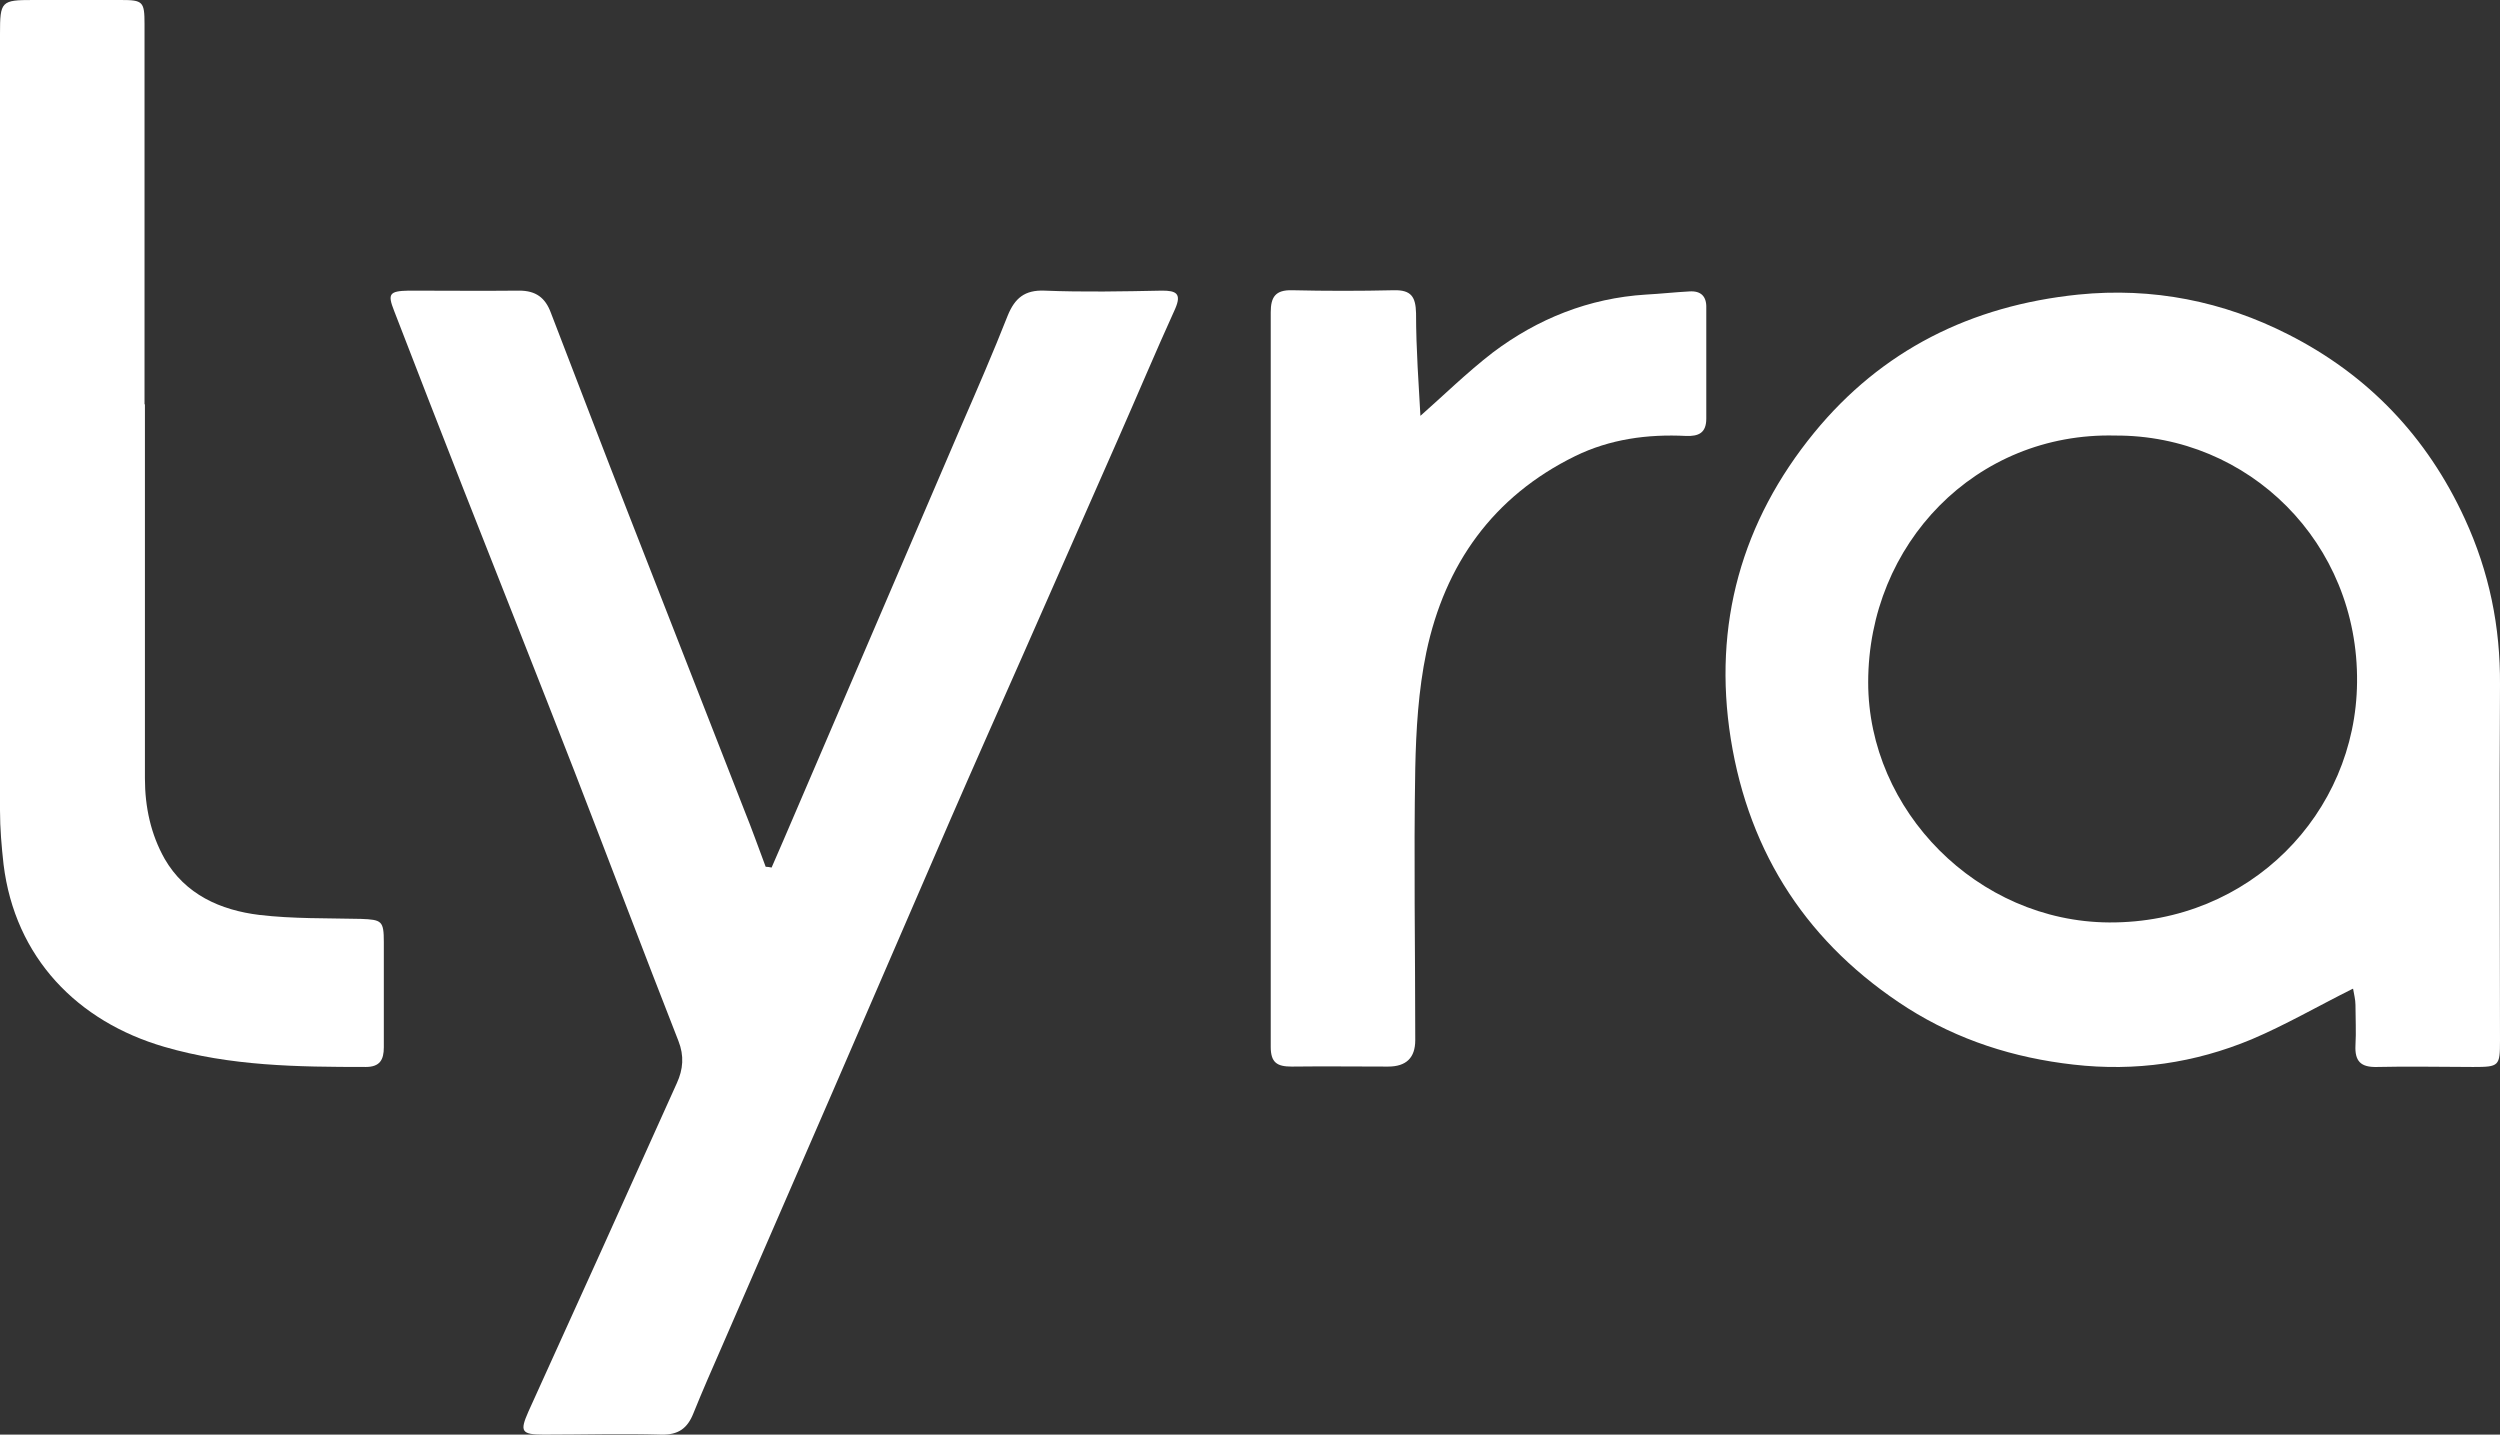
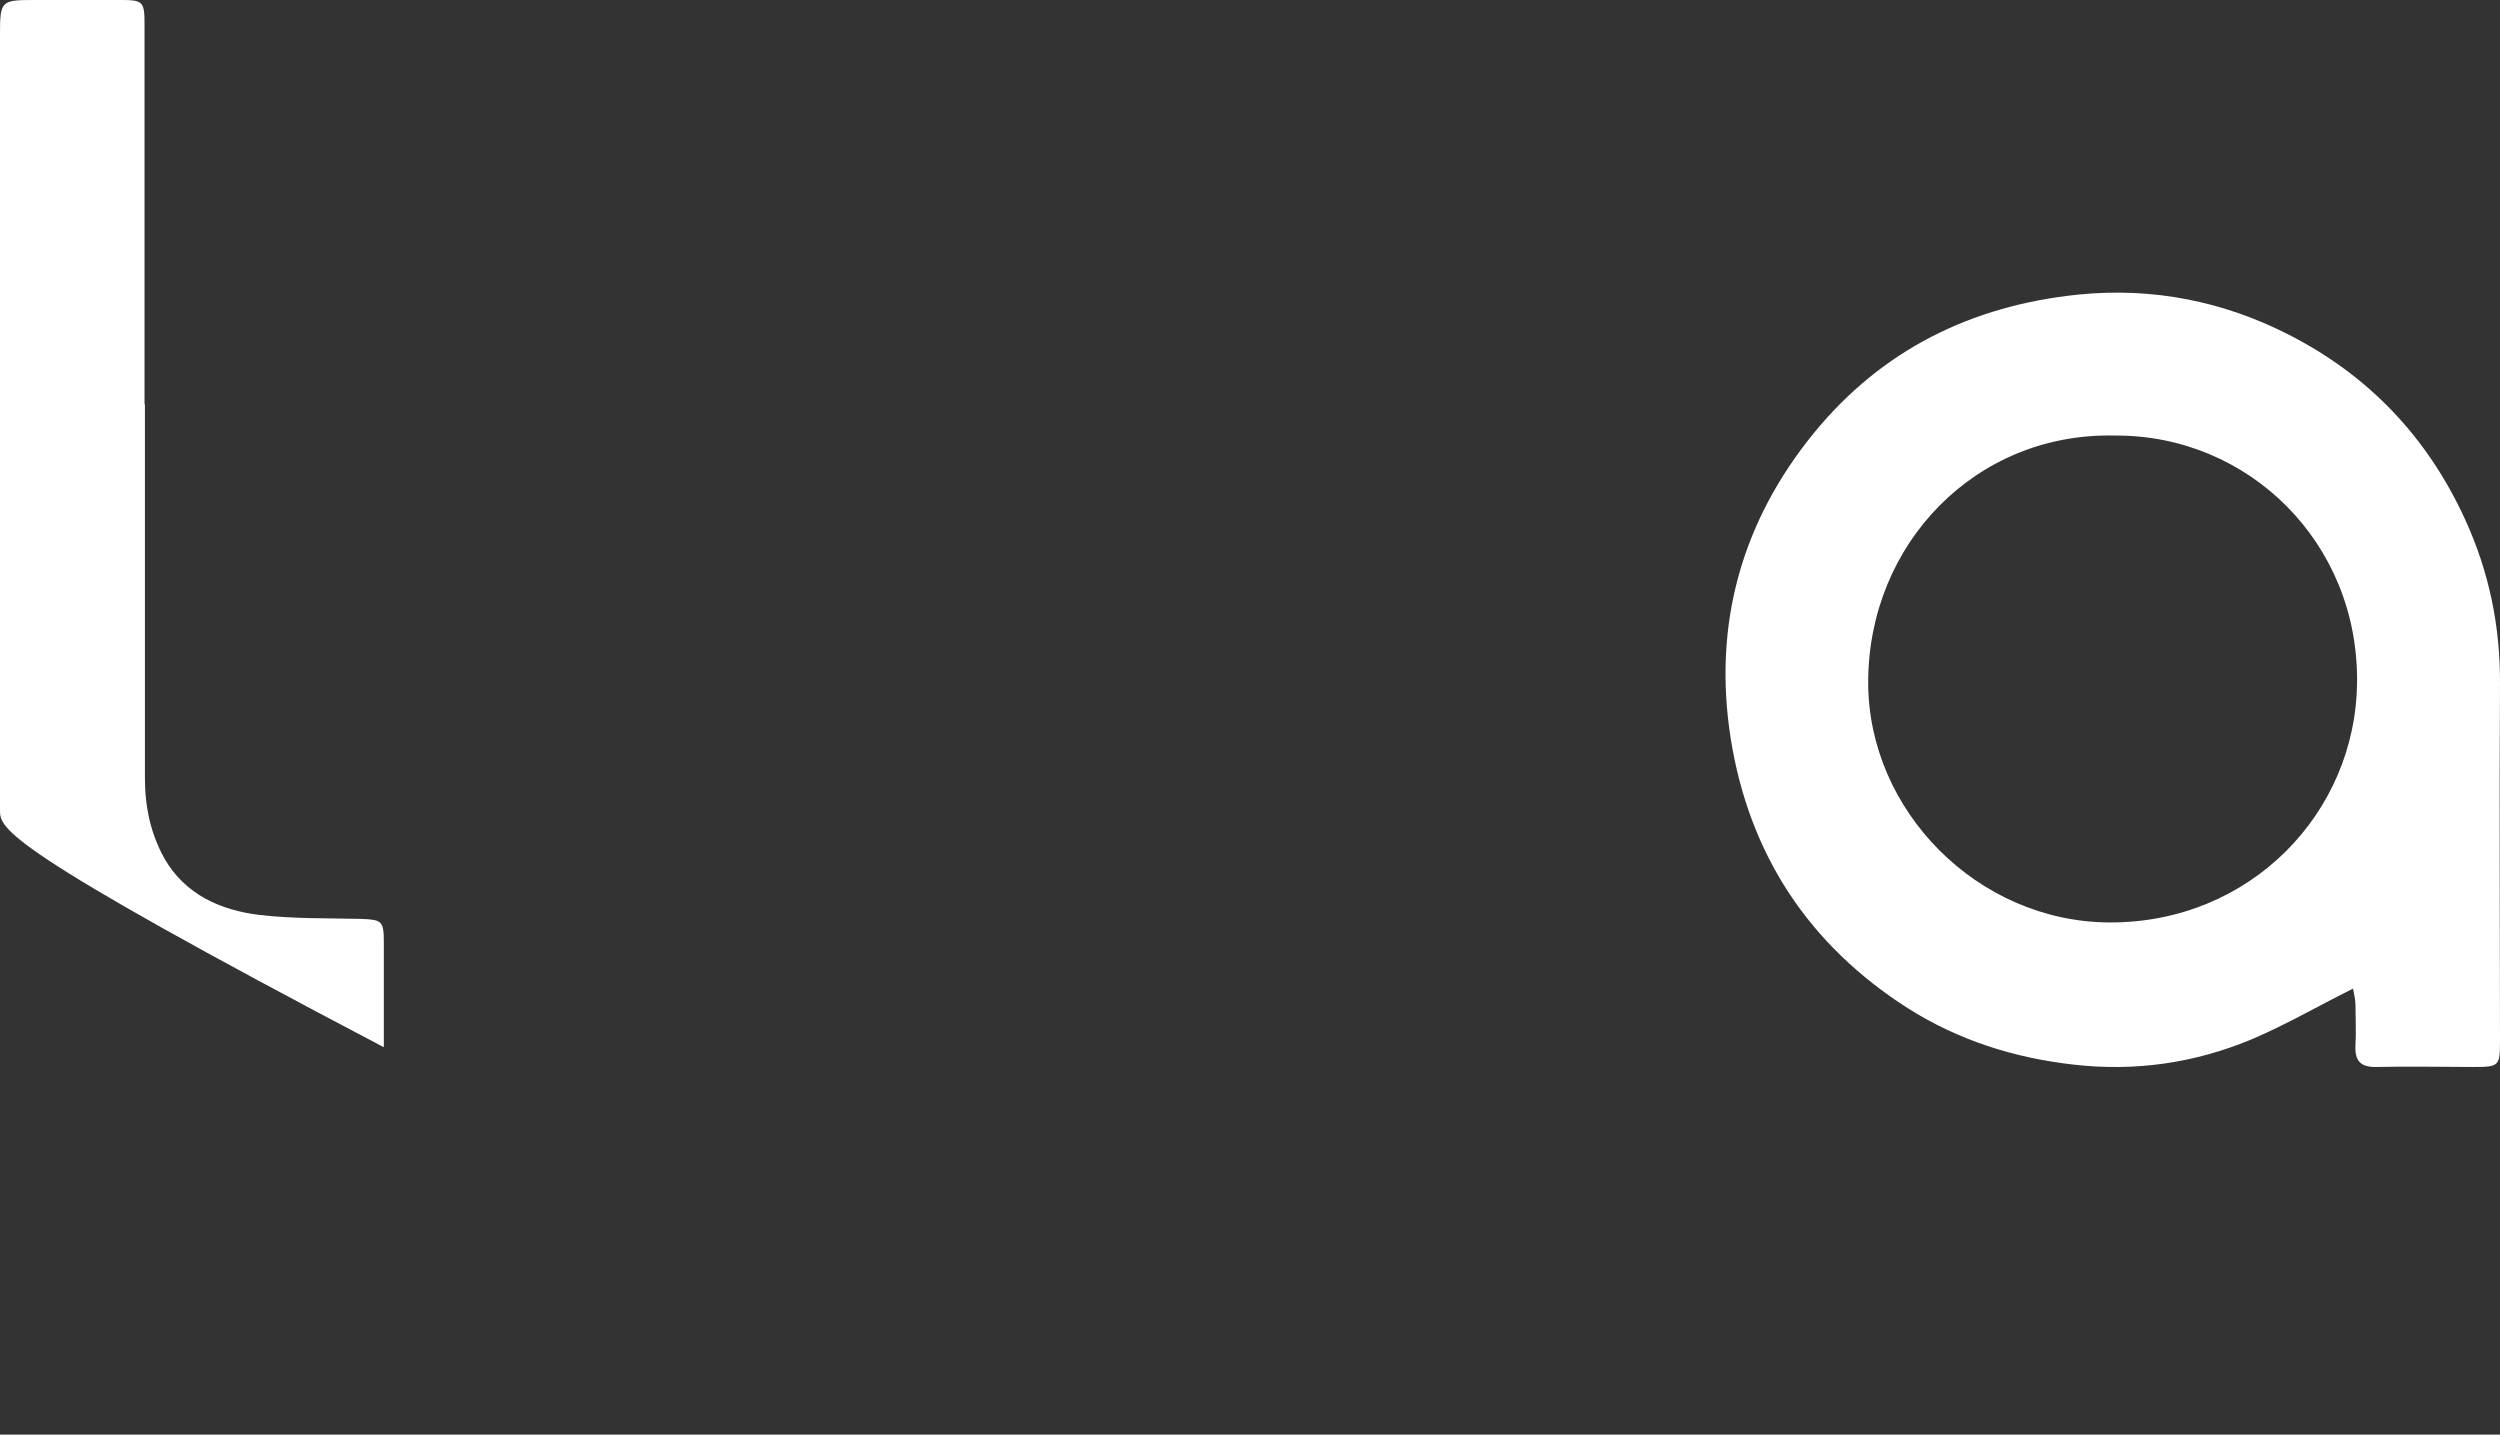
<svg xmlns="http://www.w3.org/2000/svg" id="Layer_2" data-name="Layer 2" viewBox="0 0 63.31 36.33">
  <rect x="0" y="0" width="63.31" height="36.33" fill="#333333" stroke="none" />
  <defs>
    <style>
      .cls-1 {
        fill: #fff;
      }
    </style>
  </defs>
  <g id="Layer_1-2" data-name="Layer 1-2">
    <g>
      <path class="cls-1" d="M59.58,25.04c-.9.45-1.71.92-2.56,1.28-1.44.6-2.94.82-4.51.64-1.51-.17-2.92-.62-4.2-1.43-2.5-1.6-4.01-3.88-4.48-6.82-.46-2.9.28-5.51,2.11-7.75,1.71-2.09,3.97-3.22,6.69-3.5,1.89-.19,3.67.17,5.32,1.01,2.01,1.02,3.51,2.58,4.47,4.67.62,1.35.9,2.73.89,4.2-.02,3,0,6,0,9.01,0,.65-.02.67-.68.67-.81,0-1.63-.02-2.44,0-.41.01-.56-.15-.54-.55.02-.34,0-.68,0-1.02,0-.14-.04-.28-.06-.41h0ZM53.57,11.03c-3.53-.09-6.26,2.74-6.26,6.25,0,3.25,2.77,6.06,6.1,6.08,3.57.02,6.25-2.77,6.28-6.08.04-3.54-2.75-6.27-6.13-6.25h.01Z" />
-       <path class="cls-1" d="M19.54,21.97c.2-.46.4-.92.6-1.39,1.4-3.27,2.81-6.54,4.21-9.81.4-.92.8-1.84,1.17-2.78.18-.44.43-.65.93-.63.99.04,1.98.02,2.98,0,.35,0,.5.07.33.46-.5,1.1-.97,2.22-1.46,3.33-.8,1.82-1.61,3.65-2.41,5.47-.61,1.38-1.22,2.75-1.82,4.13-1,2.3-1.99,4.61-2.99,6.91-.93,2.14-1.86,4.28-2.79,6.42-.25.57-.5,1.14-.73,1.71-.15.38-.38.55-.81.54-.99-.03-1.98,0-2.98,0-.57,0-.61-.08-.39-.58,1.26-2.77,2.51-5.54,3.76-8.32.16-.35.19-.69.04-1.07-.89-2.27-1.75-4.55-2.63-6.82-.93-2.39-1.88-4.78-2.82-7.17-.59-1.5-1.17-3-1.75-4.5-.17-.43-.12-.5.37-.51.93,0,1.87.01,2.8,0,.42,0,.66.18.8.56.66,1.71,1.31,3.42,1.98,5.13.97,2.49,1.95,4.98,2.92,7.47.19.47.36.95.54,1.43.05,0,.1.01.15.02Z" />
-       <path class="cls-1" d="M3.67,10.25v9.46c0,.73.15,1.42.5,2.04.52.9,1.41,1.3,2.4,1.42.85.1,1.71.08,2.57.1.53.02.58.05.58.59v2.66c0,.32-.1.5-.46.5-1.72,0-3.42-.02-5.1-.51-2.2-.64-3.78-2.26-4.07-4.62C.04,21.44,0,20.98,0,20.52c0-6.55,0-13.11,0-19.66C0,.03.03,0,.84,0h2.22c.56,0,.6.04.6.61v9.63h.01Z" />
-       <path class="cls-1" d="M35.96,10.54c.58-.51,1.18-1.1,1.84-1.61,1.14-.86,2.44-1.38,3.88-1.47.37-.02.73-.06,1.1-.08.29-.02.44.12.43.42v2.8c0,.37-.2.45-.51.44-.98-.05-1.93.08-2.81.51-2.08,1.02-3.3,2.74-3.77,4.97-.2.96-.26,1.96-.28,2.94-.04,2.29,0,4.59,0,6.88,0,.45-.23.67-.69.67-.81,0-1.63-.01-2.44,0-.37,0-.53-.1-.53-.5V7.91c0-.39.12-.57.54-.56.86.02,1.72.02,2.58,0,.44-.01.55.17.56.58,0,.92.07,1.84.11,2.59v.02Z" />
+       <path class="cls-1" d="M3.67,10.25v9.46c0,.73.15,1.42.5,2.04.52.9,1.41,1.3,2.4,1.42.85.1,1.71.08,2.57.1.53.02.58.05.58.59v2.66C.04,21.44,0,20.98,0,20.52c0-6.55,0-13.11,0-19.66C0,.03.03,0,.84,0h2.22c.56,0,.6.04.6.61v9.63h.01Z" />
    </g>
  </g>
</svg>